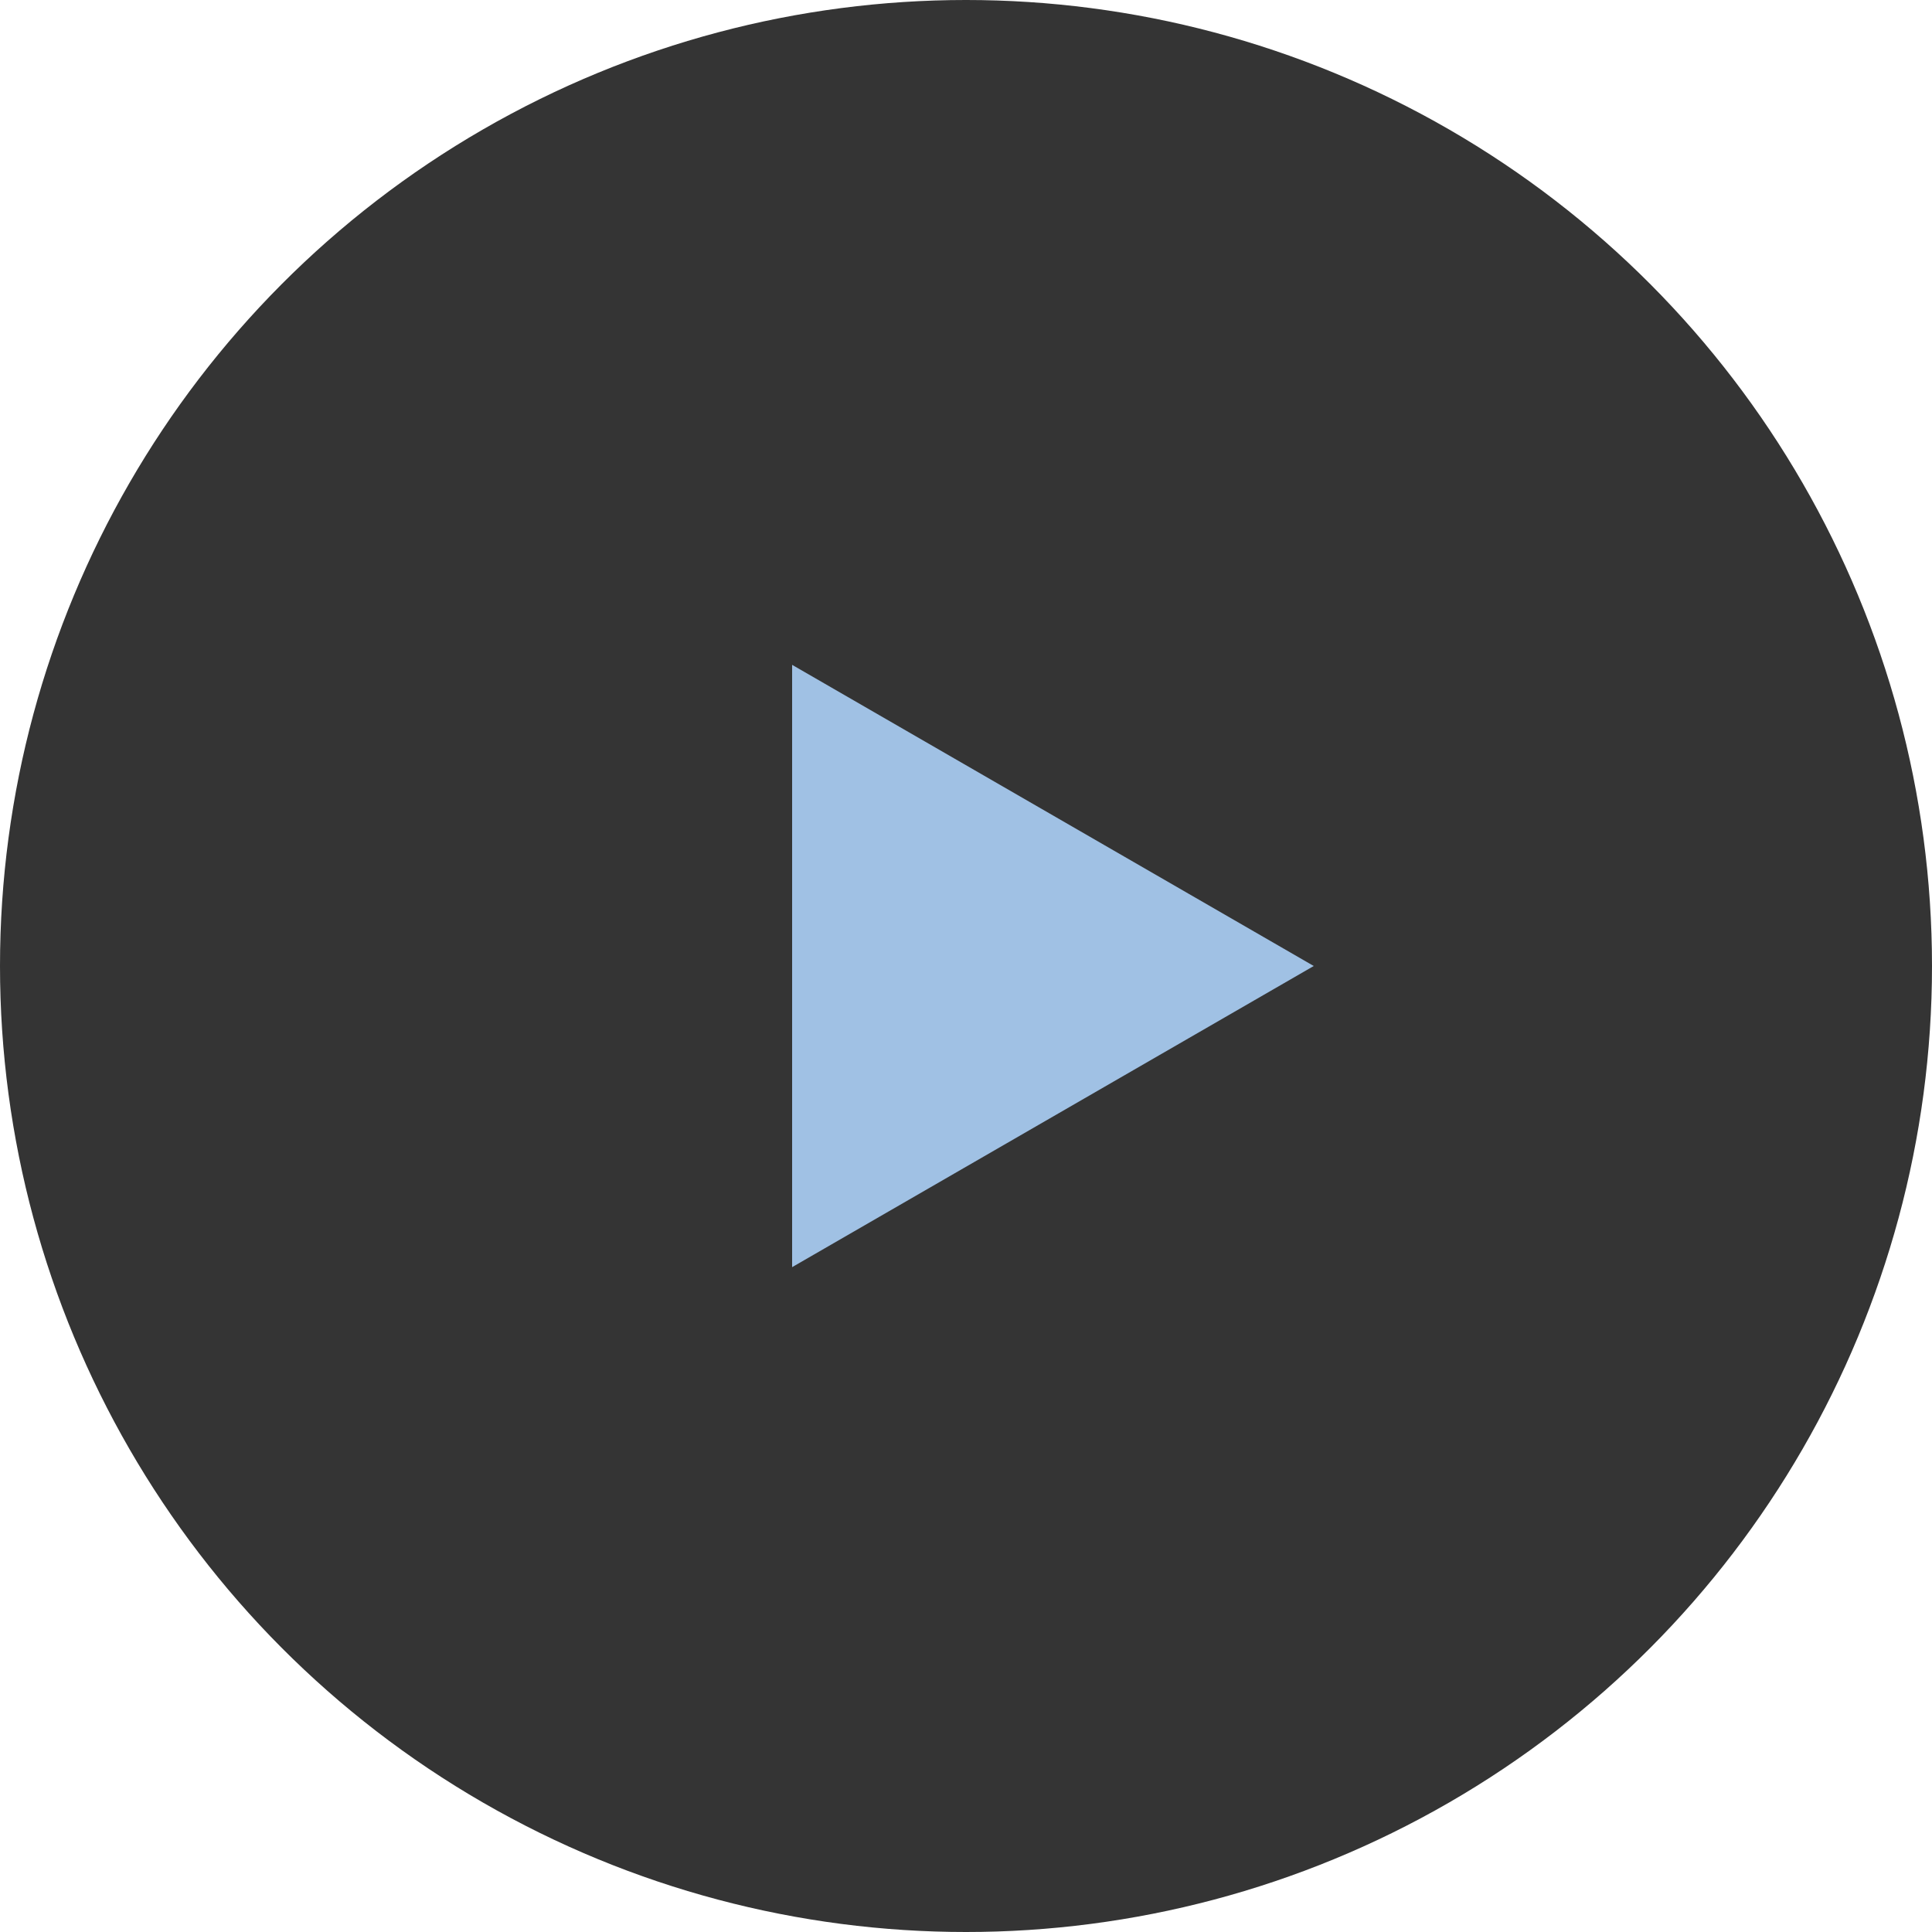
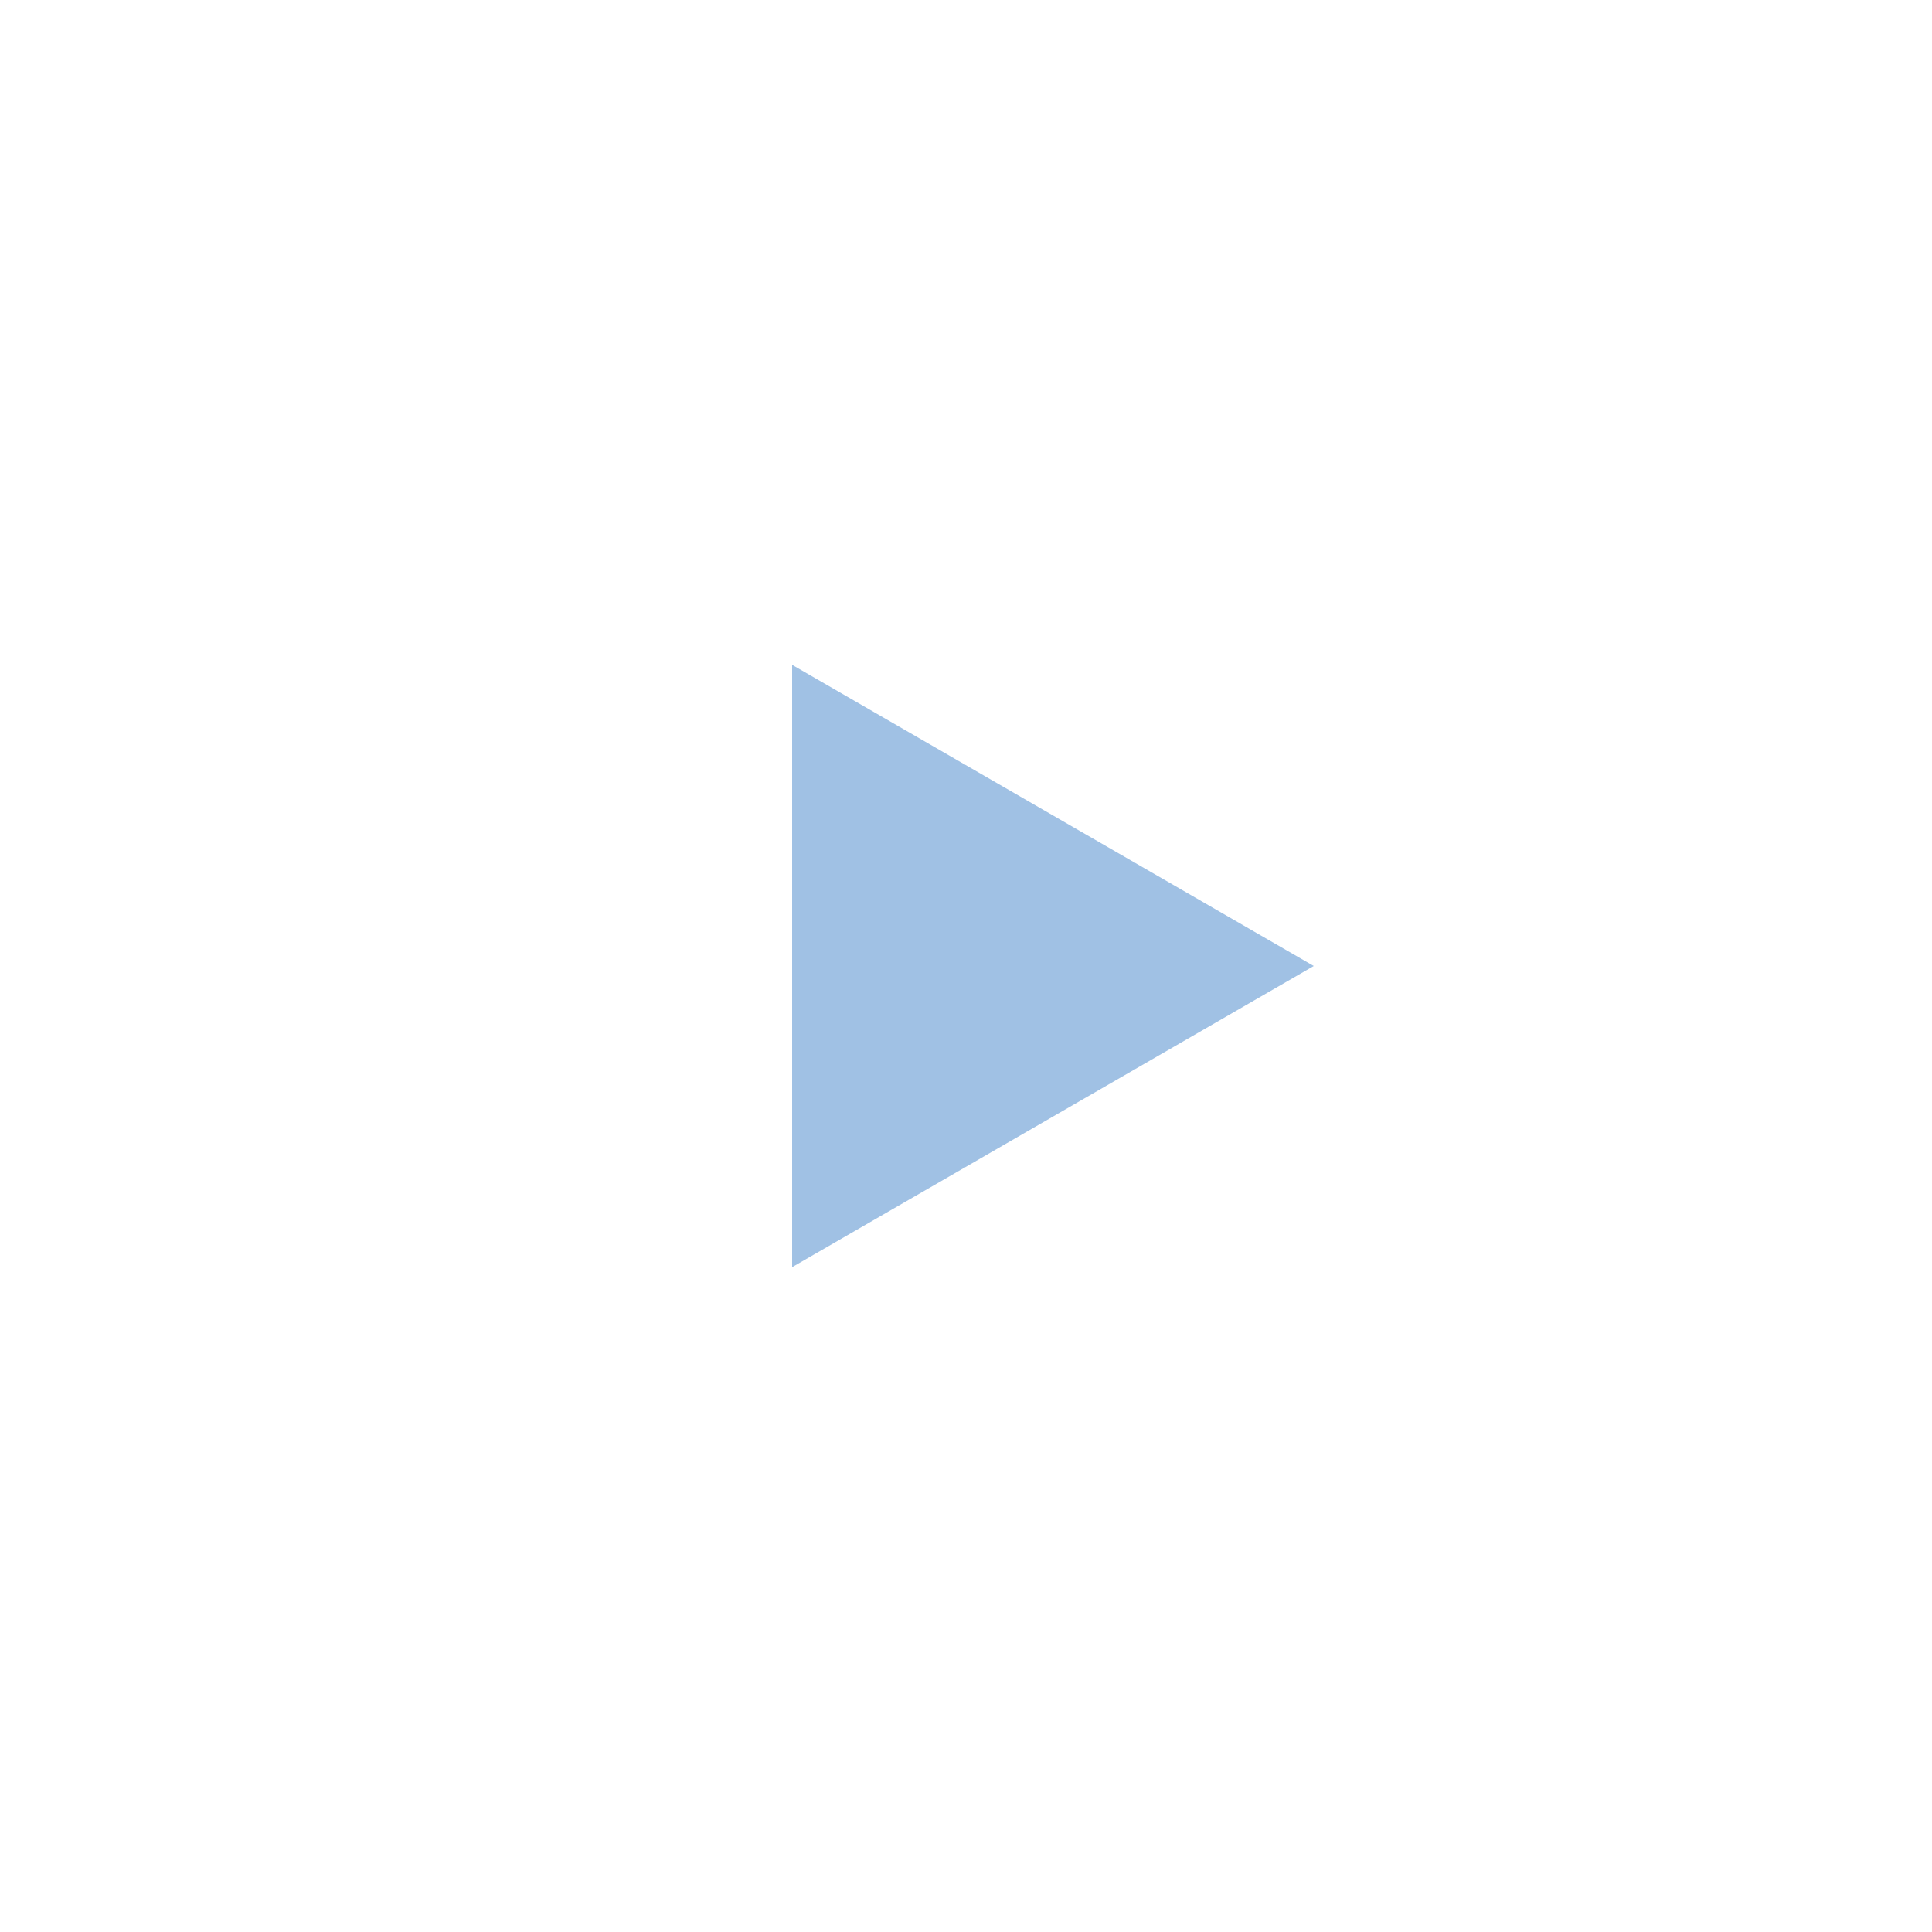
<svg xmlns="http://www.w3.org/2000/svg" width="50" height="50" viewBox="0 0 50 50" fill="none">
-   <circle cx="25" cy="25" r="25" fill="#343434" />
  <path d="M34 25L20.5 32.794V17.206L34 25Z" fill="#A0C1E4" />
</svg>